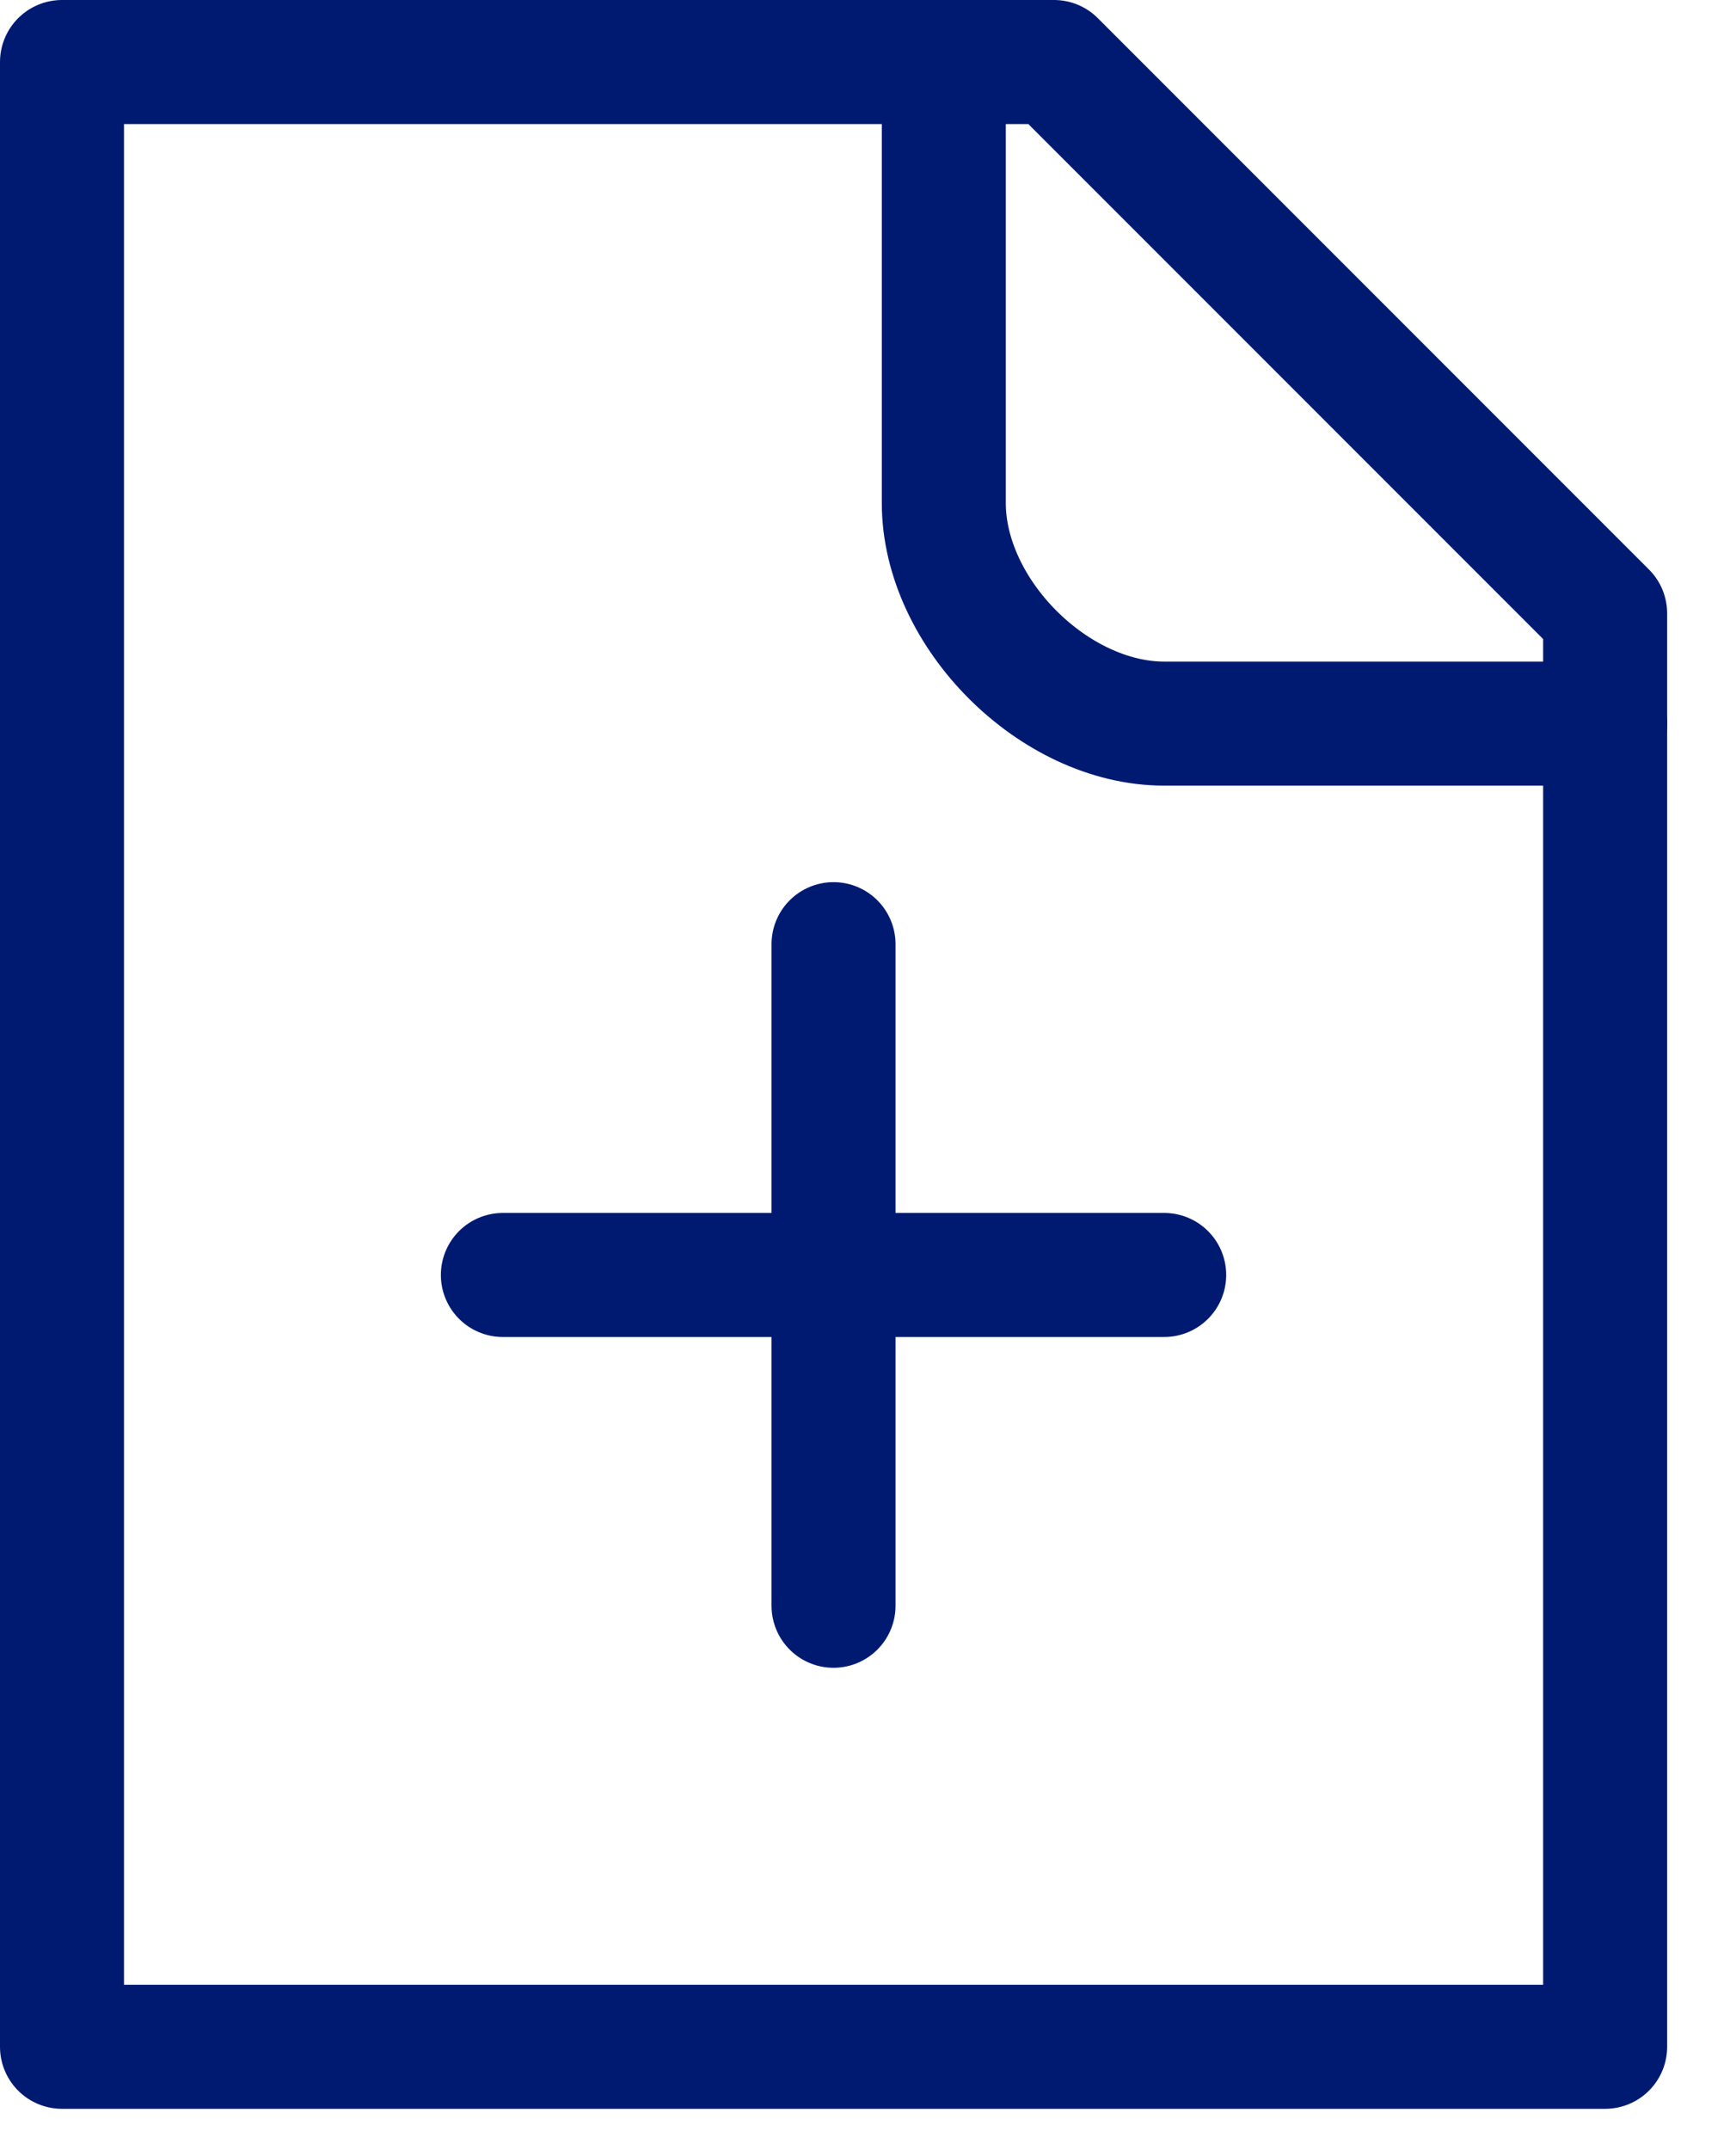
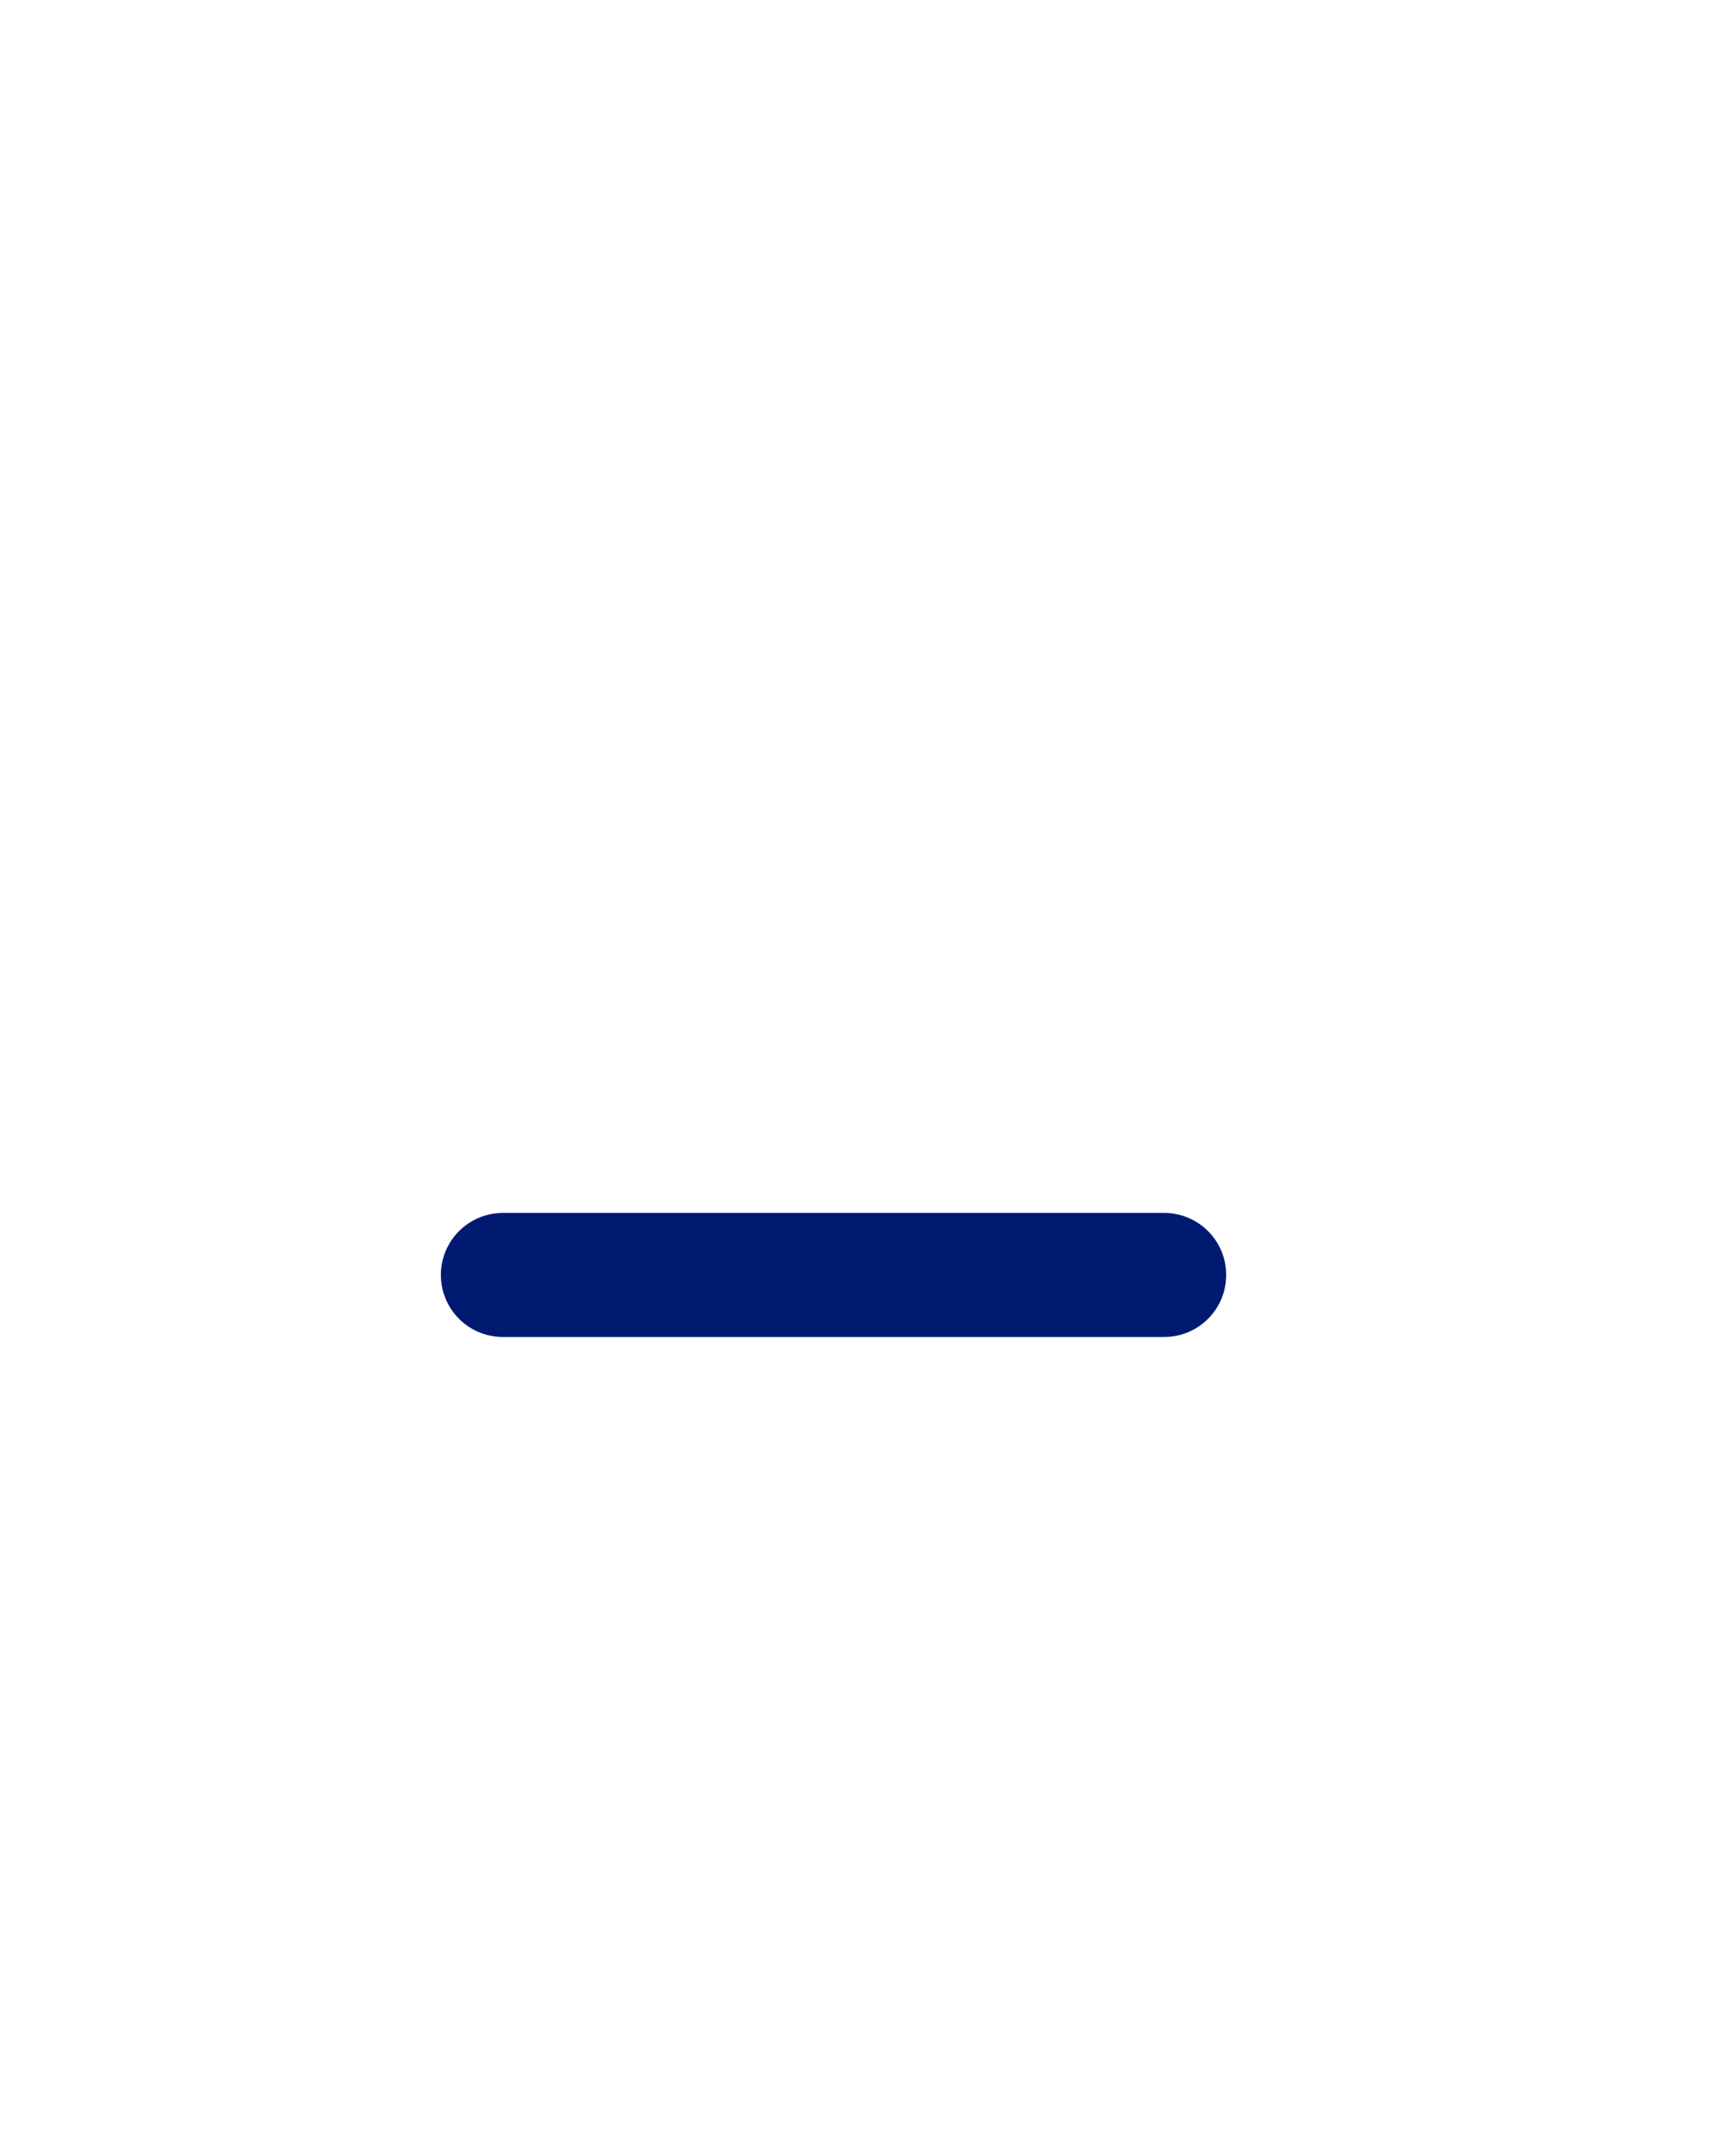
<svg xmlns="http://www.w3.org/2000/svg" width="21" height="26" viewBox="0 0 21 26" fill="none">
-   <path d="M10.083 11.417V15.417V19.417" stroke="#001A72" stroke-width="1.5" stroke-linecap="round" stroke-linejoin="round" />
  <path d="M6.083 15.417H10.083H14.083" stroke="#001A72" stroke-width="1.5" stroke-linecap="round" stroke-linejoin="round" />
-   <path d="M19.417 24.75H0.75V0.75H11.417H12.75L19.417 7.417V8.75V24.75Z" stroke="#001A72" stroke-width="1.5" stroke-linecap="round" stroke-linejoin="round" />
-   <path d="M11.417 0.75V6.083C11.417 7.417 12.75 8.75 14.083 8.75C15.417 8.75 18.306 8.75 19.417 8.75" stroke="#001A72" stroke-width="1.5" stroke-linecap="round" stroke-linejoin="round" />
</svg>